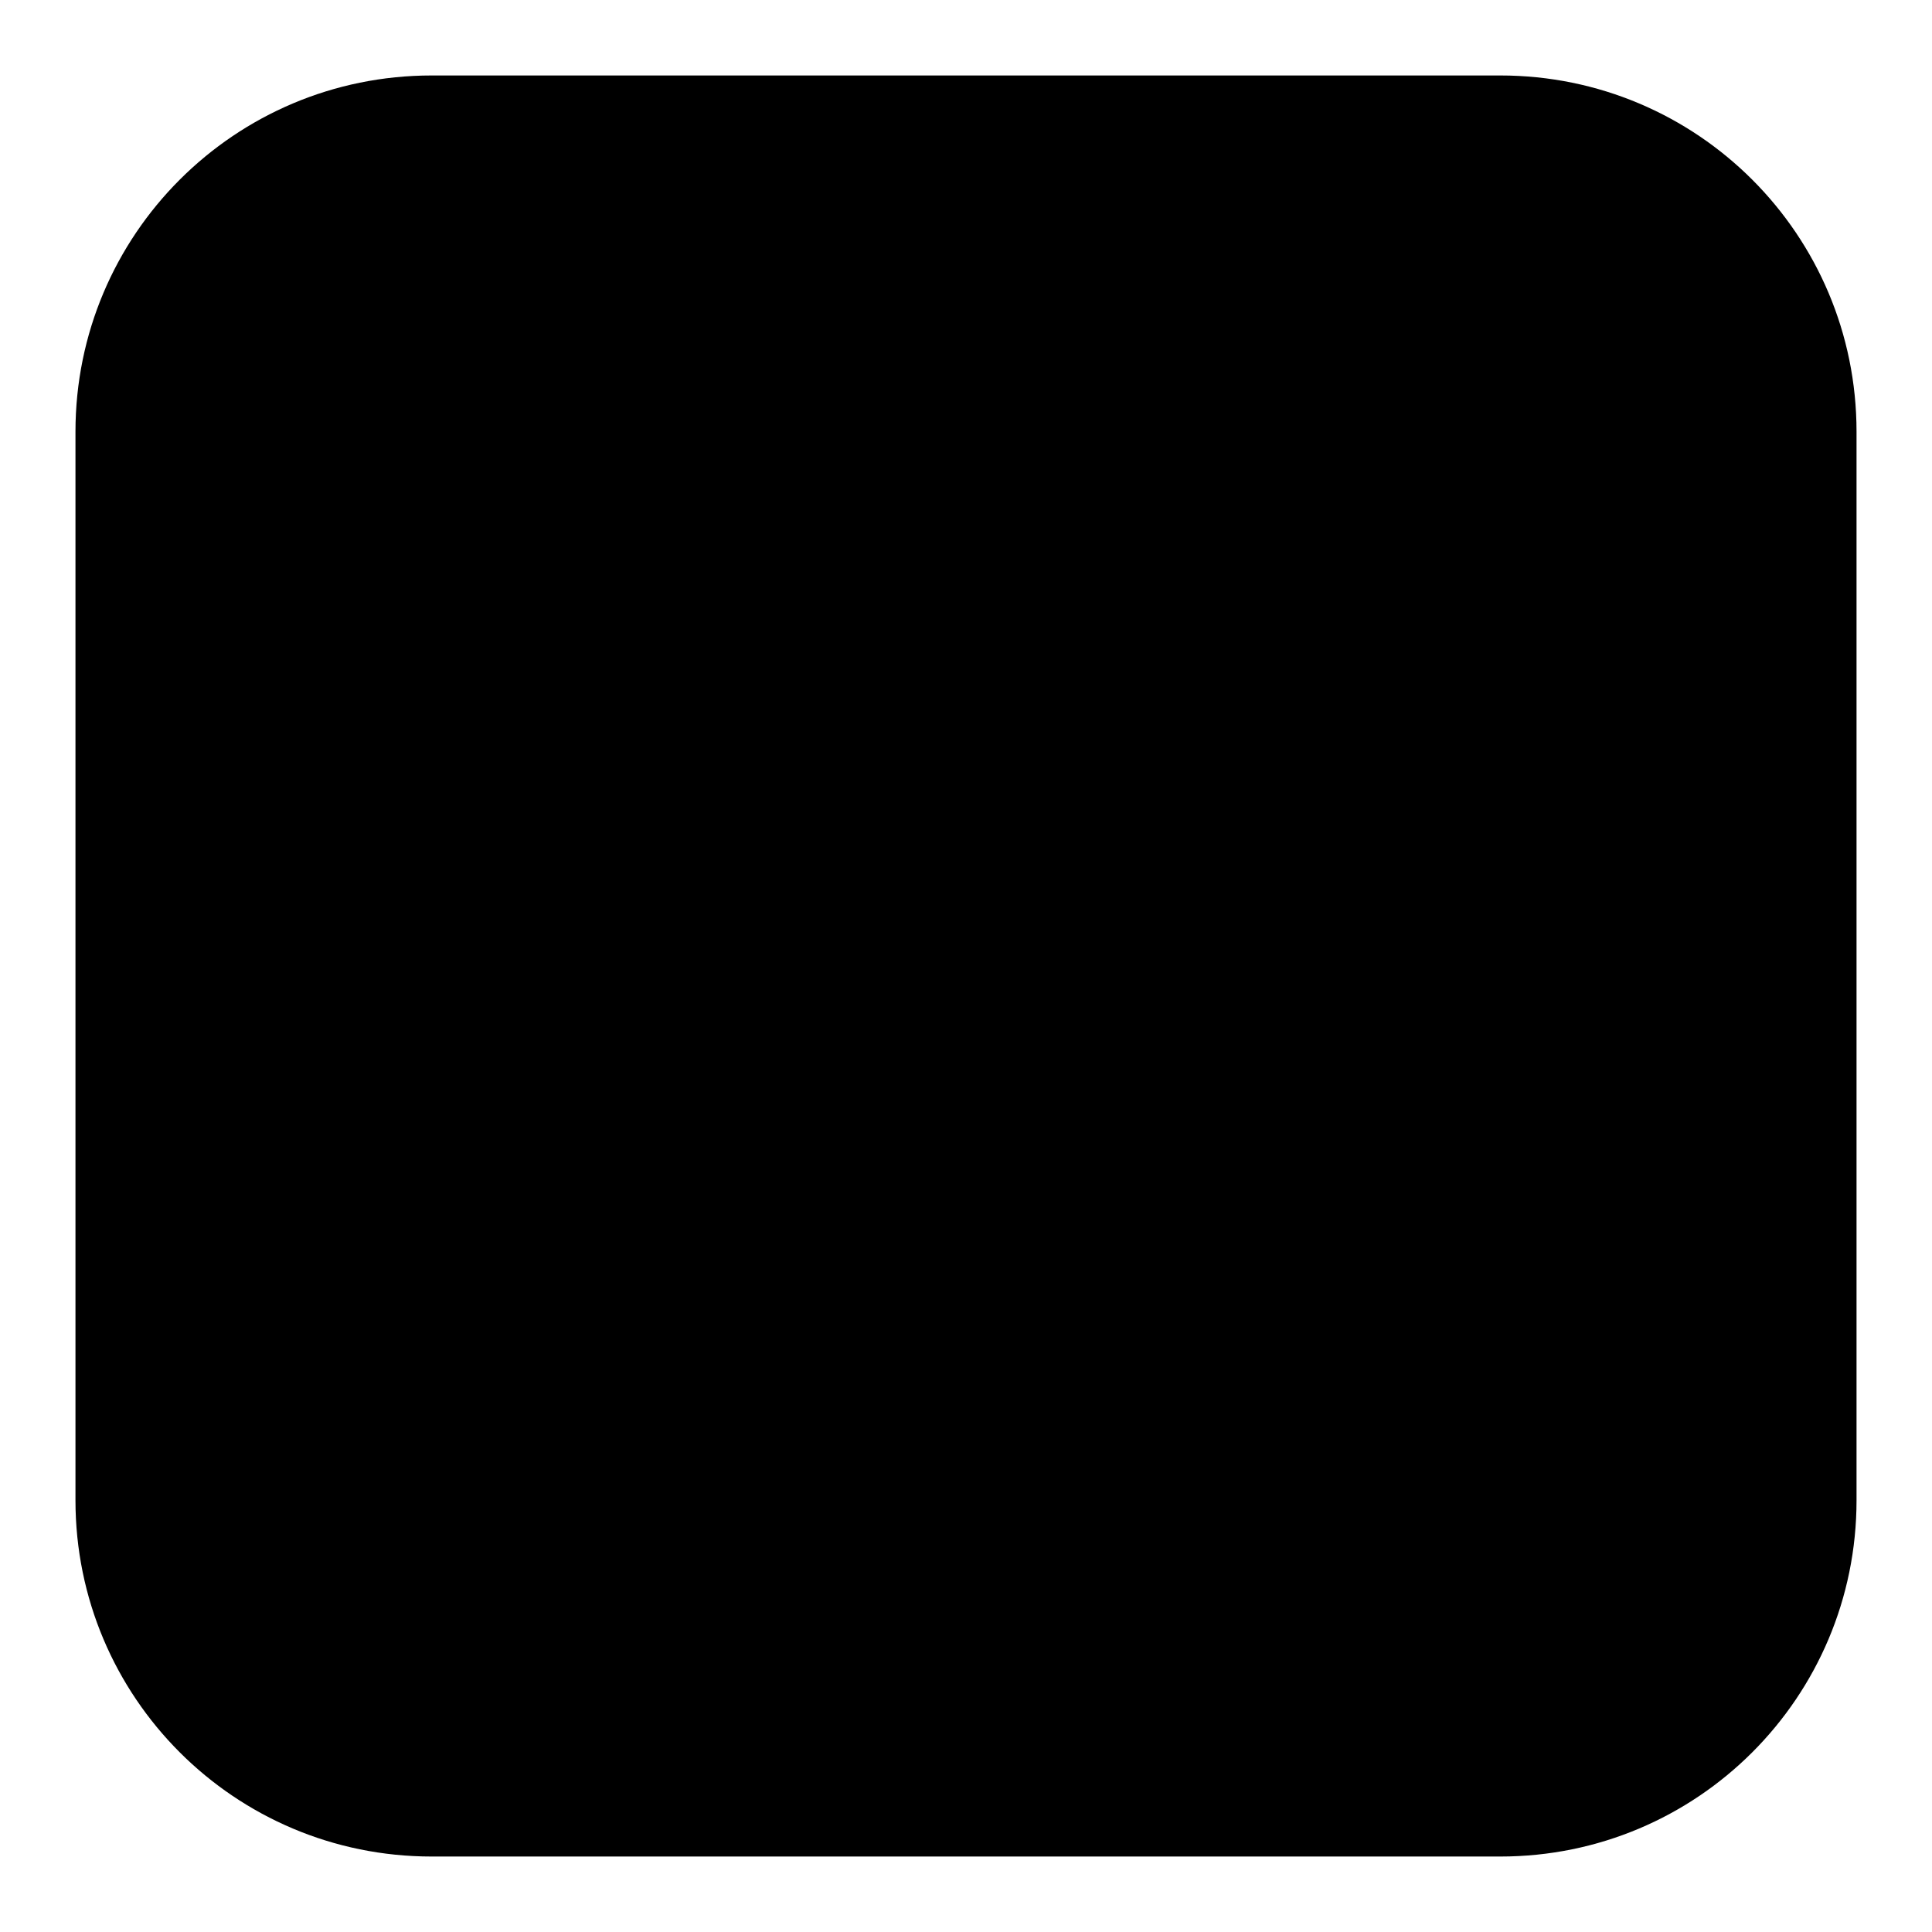
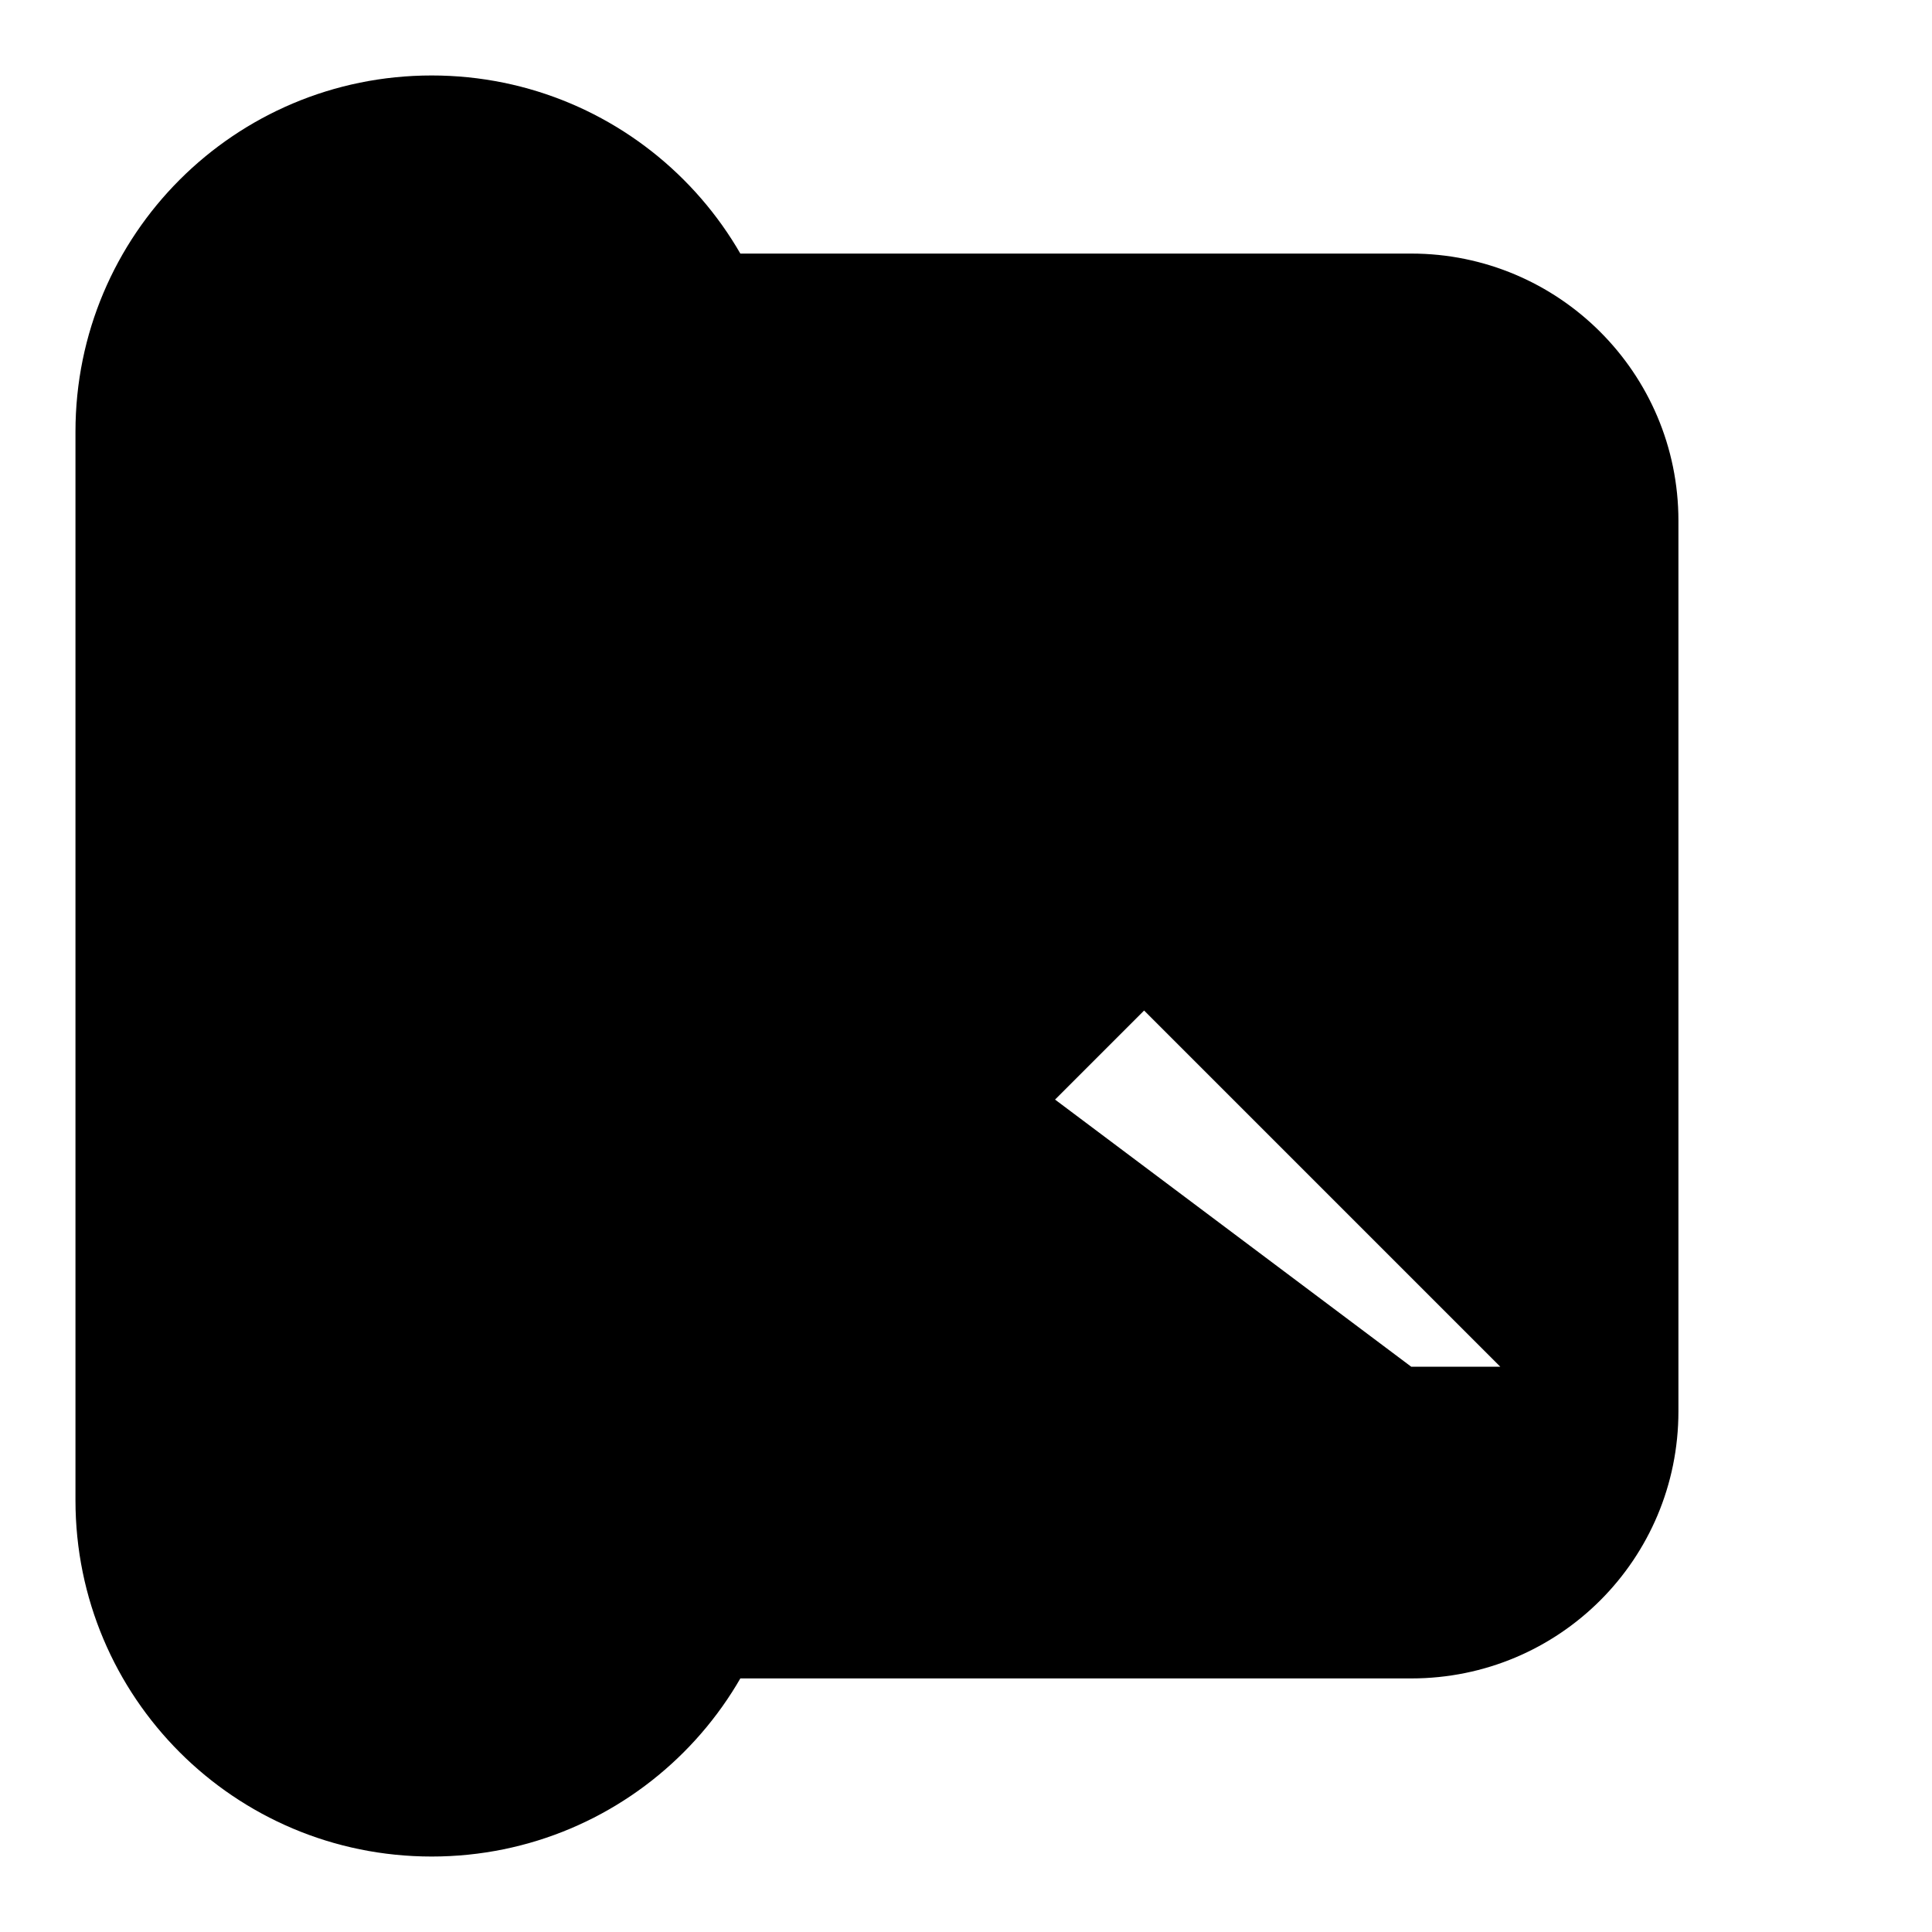
<svg xmlns="http://www.w3.org/2000/svg" version="1.1" x="0px" y="0px" viewBox="0 0 256 256" enable-background="new 0 0 256 256" xml:space="preserve">
  <g>
    <g>
-       <path fill="#000000" d="M57.2,10h141.6c26.1,0,47.2,21.1,47.2,47.2v141.6c0,26.1-21.1,47.2-47.2,47.2H57.2C31.1,246,10,224.9,10,198.8V57.2C10,31.1,31.1,10,57.2,10L57.2,10z M69,33.6h118c19.5,0,35.4,15.8,35.4,35.4v118c0,19.6-15.8,35.4-35.4,35.4H69c-19.6,0-35.4-15.8-35.4-35.4V69C33.6,49.5,49.4,33.6,69,33.6L69,33.6z M57.2,74.9l70.8,59v23.6L57.2,86.7V74.9L57.2,74.9z M104.4,133.9l11.8,11.8L69,181.1H57.2L104.4,133.9L104.4,133.9z M151.6,133.9l-11.8,11.8l47.2,35.4h11.8L151.6,133.9L151.6,133.9z M128,133.9l70.8-59v11.8L128,157.5V133.9L128,133.9z" />
+       <path fill="#000000" d="M57.2,10c26.1,0,47.2,21.1,47.2,47.2v141.6c0,26.1-21.1,47.2-47.2,47.2H57.2C31.1,246,10,224.9,10,198.8V57.2C10,31.1,31.1,10,57.2,10L57.2,10z M69,33.6h118c19.5,0,35.4,15.8,35.4,35.4v118c0,19.6-15.8,35.4-35.4,35.4H69c-19.6,0-35.4-15.8-35.4-35.4V69C33.6,49.5,49.4,33.6,69,33.6L69,33.6z M57.2,74.9l70.8,59v23.6L57.2,86.7V74.9L57.2,74.9z M104.4,133.9l11.8,11.8L69,181.1H57.2L104.4,133.9L104.4,133.9z M151.6,133.9l-11.8,11.8l47.2,35.4h11.8L151.6,133.9L151.6,133.9z M128,133.9l70.8-59v11.8L128,157.5V133.9L128,133.9z" />
    </g>
  </g>
</svg>